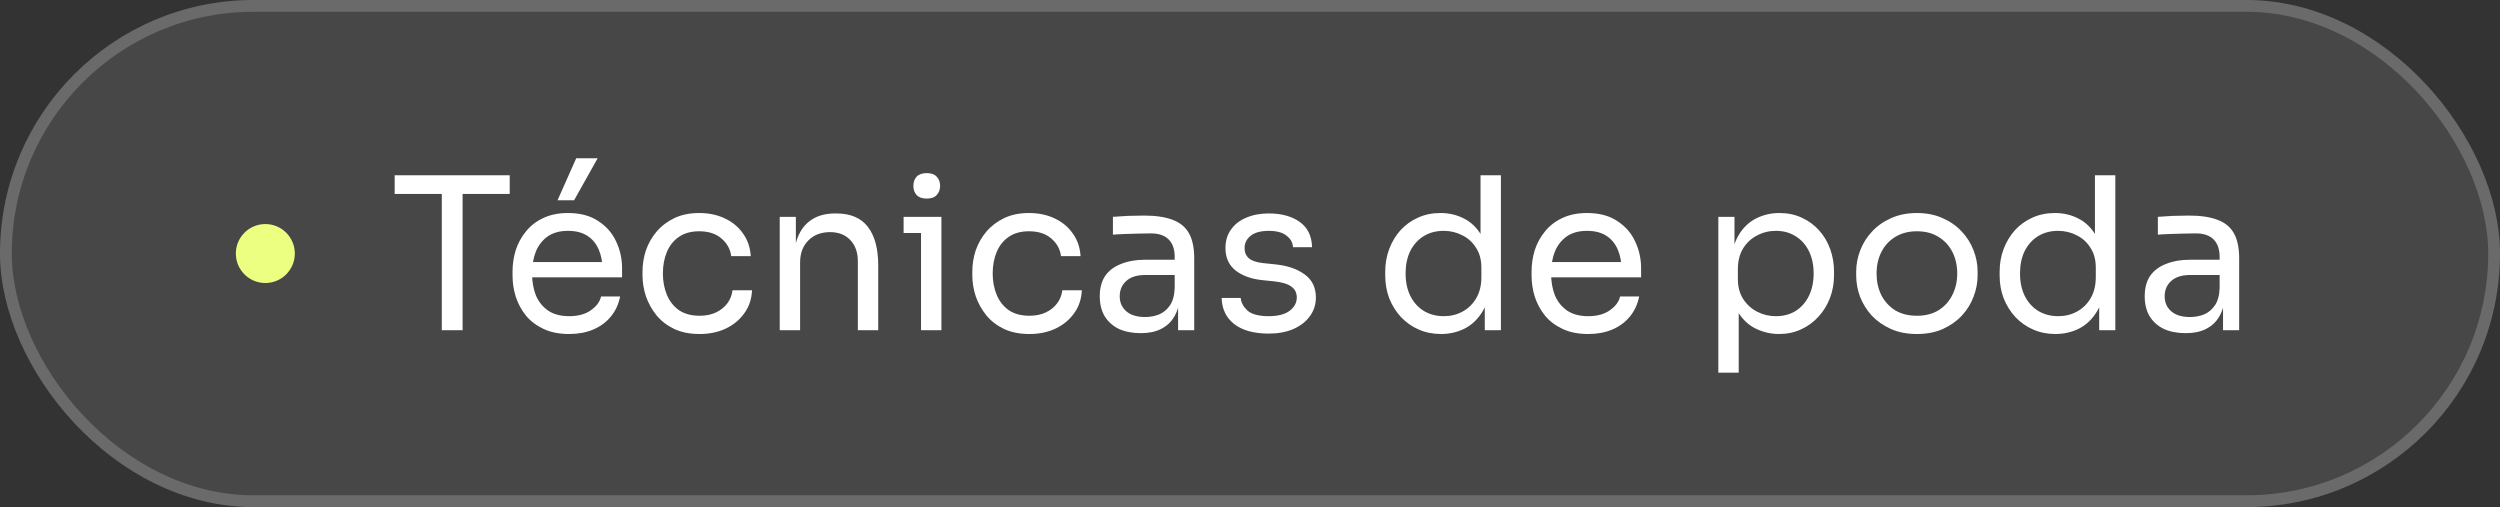
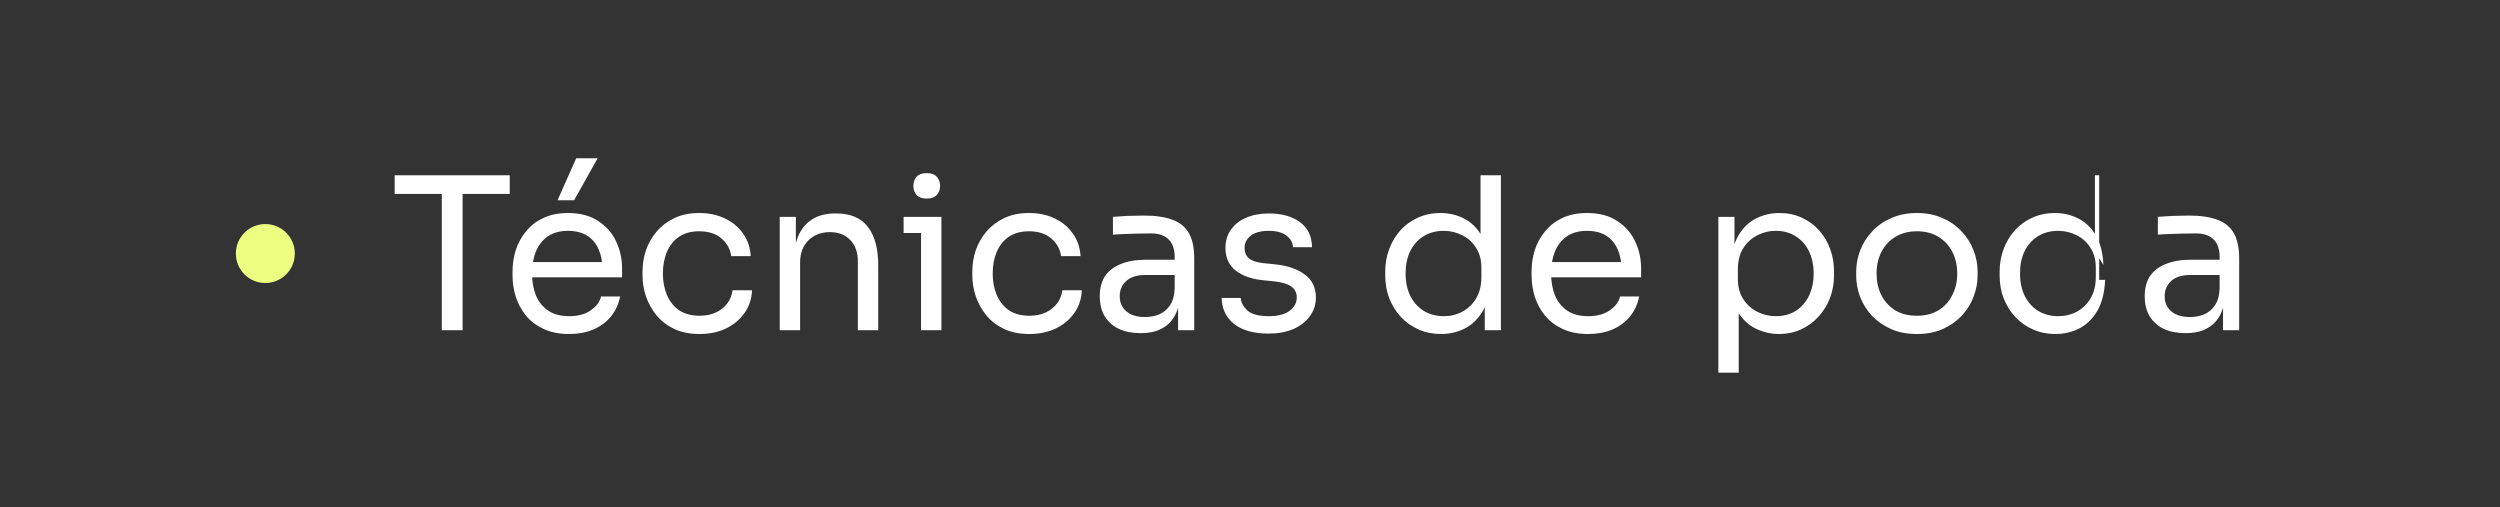
<svg xmlns="http://www.w3.org/2000/svg" width="212" height="43" viewBox="0 0 212 43" fill="none">
  <rect x="0" y="0" width="212" height="43" fill="#333333" stroke="none" />
-   <rect width="212" height="43" rx="21.5" fill="white" fill-opacity="0.1" />
-   <rect x="0.5" y="0.5" width="211" height="42" rx="21" stroke="#F9F9F9" stroke-opacity="0.2" />
-   <path d="M37.464 28V16.084H39.228V28H37.464ZM33.468 16.444V14.86H43.224V16.444H33.468ZM48.269 28.324C47.429 28.324 46.703 28.18 46.091 27.892C45.479 27.604 44.981 27.226 44.597 26.758C44.213 26.278 43.925 25.744 43.733 25.156C43.553 24.568 43.463 23.968 43.463 23.356V23.032C43.463 22.408 43.553 21.802 43.733 21.214C43.925 20.626 44.213 20.098 44.597 19.63C44.981 19.15 45.467 18.772 46.055 18.496C46.655 18.208 47.357 18.064 48.161 18.064C49.205 18.064 50.063 18.292 50.735 18.748C51.419 19.192 51.923 19.768 52.247 20.476C52.583 21.184 52.751 21.94 52.751 22.744V23.518H44.219V22.222H51.491L51.095 22.924C51.095 22.24 50.987 21.652 50.771 21.16C50.555 20.656 50.231 20.266 49.799 19.99C49.367 19.714 48.821 19.576 48.161 19.576C47.477 19.576 46.907 19.732 46.451 20.044C46.007 20.356 45.671 20.782 45.443 21.322C45.227 21.862 45.119 22.486 45.119 23.194C45.119 23.878 45.227 24.496 45.443 25.048C45.671 25.588 46.019 26.02 46.487 26.344C46.955 26.656 47.549 26.812 48.269 26.812C49.025 26.812 49.637 26.644 50.105 26.308C50.585 25.972 50.873 25.582 50.969 25.138H52.589C52.457 25.798 52.193 26.368 51.797 26.848C51.401 27.328 50.903 27.694 50.303 27.946C49.703 28.198 49.025 28.324 48.269 28.324ZM47.279 16.984L48.863 13.42H50.681L48.683 16.984H47.279ZM59.327 28.324C58.499 28.324 57.779 28.18 57.167 27.892C56.567 27.604 56.069 27.22 55.673 26.74C55.277 26.248 54.977 25.708 54.773 25.12C54.581 24.532 54.485 23.944 54.485 23.356V23.032C54.485 22.42 54.581 21.82 54.773 21.232C54.977 20.644 55.277 20.116 55.673 19.648C56.081 19.168 56.585 18.784 57.185 18.496C57.785 18.208 58.487 18.064 59.291 18.064C60.095 18.064 60.815 18.214 61.451 18.514C62.099 18.814 62.615 19.24 62.999 19.792C63.395 20.332 63.617 20.974 63.665 21.718H62.009C61.925 21.118 61.649 20.62 61.181 20.224C60.713 19.816 60.083 19.612 59.291 19.612C58.607 19.612 58.037 19.768 57.581 20.08C57.125 20.392 56.783 20.818 56.555 21.358C56.327 21.898 56.213 22.51 56.213 23.194C56.213 23.854 56.327 24.46 56.555 25.012C56.783 25.552 57.125 25.984 57.581 26.308C58.049 26.62 58.631 26.776 59.327 26.776C59.867 26.776 60.335 26.68 60.731 26.488C61.127 26.296 61.445 26.038 61.685 25.714C61.925 25.39 62.069 25.024 62.117 24.616H63.773C63.737 25.372 63.515 26.026 63.107 26.578C62.711 27.13 62.183 27.562 61.523 27.874C60.875 28.174 60.143 28.324 59.327 28.324ZM66.121 28V18.388H67.489V22.51H67.273C67.273 21.562 67.399 20.764 67.651 20.116C67.915 19.456 68.311 18.958 68.839 18.622C69.367 18.274 70.033 18.1 70.837 18.1H70.909C72.121 18.1 73.015 18.478 73.591 19.234C74.179 19.99 74.473 21.082 74.473 22.51V28H72.745V22.15C72.745 21.406 72.535 20.812 72.115 20.368C71.695 19.912 71.119 19.684 70.387 19.684C69.631 19.684 69.019 19.918 68.551 20.386C68.083 20.854 67.849 21.478 67.849 22.258V28H66.121ZM78.103 28V18.388H79.831V28H78.103ZM76.626 19.756V18.388H79.831V19.756H76.626ZM78.588 16.84C78.204 16.84 77.916 16.738 77.725 16.534C77.544 16.33 77.454 16.072 77.454 15.76C77.454 15.448 77.544 15.19 77.725 14.986C77.916 14.782 78.204 14.68 78.588 14.68C78.972 14.68 79.254 14.782 79.434 14.986C79.626 15.19 79.722 15.448 79.722 15.76C79.722 16.072 79.626 16.33 79.434 16.534C79.254 16.738 78.972 16.84 78.588 16.84ZM87.294 28.324C86.466 28.324 85.746 28.18 85.134 27.892C84.534 27.604 84.036 27.22 83.64 26.74C83.244 26.248 82.944 25.708 82.74 25.12C82.548 24.532 82.452 23.944 82.452 23.356V23.032C82.452 22.42 82.548 21.82 82.74 21.232C82.944 20.644 83.244 20.116 83.64 19.648C84.048 19.168 84.552 18.784 85.152 18.496C85.752 18.208 86.454 18.064 87.258 18.064C88.062 18.064 88.782 18.214 89.418 18.514C90.066 18.814 90.582 19.24 90.966 19.792C91.362 20.332 91.584 20.974 91.632 21.718H89.976C89.892 21.118 89.616 20.62 89.148 20.224C88.68 19.816 88.05 19.612 87.258 19.612C86.574 19.612 86.004 19.768 85.548 20.08C85.092 20.392 84.75 20.818 84.522 21.358C84.294 21.898 84.18 22.51 84.18 23.194C84.18 23.854 84.294 24.46 84.522 25.012C84.75 25.552 85.092 25.984 85.548 26.308C86.016 26.62 86.598 26.776 87.294 26.776C87.834 26.776 88.302 26.68 88.698 26.488C89.094 26.296 89.412 26.038 89.652 25.714C89.892 25.39 90.036 25.024 90.084 24.616H91.74C91.704 25.372 91.482 26.026 91.074 26.578C90.678 27.13 90.15 27.562 89.49 27.874C88.842 28.174 88.11 28.324 87.294 28.324ZM99.902 28V25.12H99.614V21.79C99.614 21.13 99.44 20.632 99.092 20.296C98.756 19.96 98.258 19.792 97.598 19.792C97.226 19.792 96.842 19.798 96.446 19.81C96.05 19.822 95.672 19.834 95.312 19.846C94.952 19.858 94.64 19.876 94.376 19.9V18.388C94.64 18.364 94.916 18.346 95.204 18.334C95.504 18.31 95.81 18.298 96.122 18.298C96.434 18.286 96.734 18.28 97.022 18.28C98.006 18.28 98.81 18.4 99.434 18.64C100.058 18.868 100.52 19.246 100.82 19.774C101.12 20.302 101.27 21.016 101.27 21.916V28H99.902ZM96.752 28.252C96.032 28.252 95.408 28.132 94.88 27.892C94.364 27.64 93.962 27.28 93.674 26.812C93.398 26.344 93.26 25.78 93.26 25.12C93.26 24.436 93.41 23.866 93.71 23.41C94.022 22.954 94.472 22.612 95.06 22.384C95.648 22.144 96.356 22.024 97.184 22.024H99.794V23.32H97.112C96.416 23.32 95.882 23.488 95.51 23.824C95.138 24.16 94.952 24.592 94.952 25.12C94.952 25.648 95.138 26.074 95.51 26.398C95.882 26.722 96.416 26.884 97.112 26.884C97.52 26.884 97.91 26.812 98.282 26.668C98.654 26.512 98.96 26.26 99.2 25.912C99.452 25.552 99.59 25.06 99.614 24.436L100.082 25.12C100.022 25.804 99.854 26.38 99.578 26.848C99.314 27.304 98.942 27.652 98.462 27.892C97.994 28.132 97.424 28.252 96.752 28.252ZM107.591 28.288C106.331 28.288 105.353 28.018 104.657 27.478C103.973 26.938 103.619 26.2 103.595 25.264H105.215C105.239 25.636 105.425 25.99 105.773 26.326C106.133 26.65 106.739 26.812 107.591 26.812C108.359 26.812 108.947 26.662 109.355 26.362C109.763 26.05 109.967 25.672 109.967 25.228C109.967 24.832 109.817 24.526 109.517 24.31C109.217 24.082 108.731 23.932 108.059 23.86L107.015 23.752C106.103 23.656 105.359 23.386 104.783 22.942C104.207 22.486 103.919 21.85 103.919 21.034C103.919 20.422 104.075 19.9 104.387 19.468C104.699 19.024 105.131 18.688 105.683 18.46C106.235 18.22 106.871 18.1 107.591 18.1C108.671 18.1 109.547 18.34 110.219 18.82C110.891 19.3 111.239 20.014 111.263 20.962H109.643C109.631 20.578 109.451 20.254 109.103 19.99C108.767 19.714 108.263 19.576 107.591 19.576C106.919 19.576 106.409 19.714 106.061 19.99C105.713 20.266 105.539 20.614 105.539 21.034C105.539 21.394 105.659 21.682 105.899 21.898C106.151 22.114 106.559 22.252 107.123 22.312L108.167 22.42C109.199 22.528 110.027 22.816 110.651 23.284C111.275 23.74 111.587 24.388 111.587 25.228C111.587 25.828 111.413 26.362 111.065 26.83C110.729 27.286 110.261 27.646 109.661 27.91C109.061 28.162 108.371 28.288 107.591 28.288ZM122.201 28.324C121.517 28.324 120.887 28.198 120.311 27.946C119.735 27.694 119.231 27.34 118.799 26.884C118.379 26.428 118.049 25.9 117.809 25.3C117.581 24.7 117.467 24.052 117.467 23.356V23.032C117.467 22.348 117.581 21.706 117.809 21.106C118.037 20.506 118.355 19.978 118.763 19.522C119.183 19.066 119.675 18.712 120.239 18.46C120.815 18.196 121.451 18.064 122.147 18.064C122.879 18.064 123.545 18.22 124.145 18.532C124.745 18.832 125.237 19.306 125.621 19.954C126.005 20.602 126.221 21.442 126.269 22.474L125.549 21.322V14.86H127.277V28H125.909V23.734H126.413C126.365 24.826 126.137 25.714 125.729 26.398C125.321 27.07 124.805 27.562 124.181 27.874C123.569 28.174 122.909 28.324 122.201 28.324ZM122.435 26.812C123.023 26.812 123.557 26.68 124.037 26.416C124.517 26.152 124.901 25.774 125.189 25.282C125.477 24.778 125.621 24.19 125.621 23.518V22.69C125.621 22.03 125.471 21.472 125.171 21.016C124.883 20.548 124.493 20.194 124.001 19.954C123.521 19.702 122.993 19.576 122.417 19.576C121.781 19.576 121.217 19.726 120.725 20.026C120.245 20.326 119.867 20.746 119.591 21.286C119.327 21.826 119.195 22.462 119.195 23.194C119.195 23.926 119.333 24.568 119.609 25.12C119.885 25.66 120.269 26.08 120.761 26.38C121.253 26.668 121.811 26.812 122.435 26.812ZM134.683 28.324C133.843 28.324 133.117 28.18 132.505 27.892C131.893 27.604 131.395 27.226 131.011 26.758C130.627 26.278 130.339 25.744 130.147 25.156C129.967 24.568 129.877 23.968 129.877 23.356V23.032C129.877 22.408 129.967 21.802 130.147 21.214C130.339 20.626 130.627 20.098 131.011 19.63C131.395 19.15 131.881 18.772 132.469 18.496C133.069 18.208 133.771 18.064 134.575 18.064C135.619 18.064 136.477 18.292 137.149 18.748C137.833 19.192 138.337 19.768 138.661 20.476C138.997 21.184 139.165 21.94 139.165 22.744V23.518H130.633V22.222H137.905L137.509 22.924C137.509 22.24 137.401 21.652 137.185 21.16C136.969 20.656 136.645 20.266 136.213 19.99C135.781 19.714 135.235 19.576 134.575 19.576C133.891 19.576 133.321 19.732 132.865 20.044C132.421 20.356 132.085 20.782 131.857 21.322C131.641 21.862 131.533 22.486 131.533 23.194C131.533 23.878 131.641 24.496 131.857 25.048C132.085 25.588 132.433 26.02 132.901 26.344C133.369 26.656 133.963 26.812 134.683 26.812C135.439 26.812 136.051 26.644 136.519 26.308C136.999 25.972 137.287 25.582 137.383 25.138H139.003C138.871 25.798 138.607 26.368 138.211 26.848C137.815 27.328 137.317 27.694 136.717 27.946C136.117 28.198 135.439 28.324 134.683 28.324ZM145.715 31.6V18.388H147.083V22.546L146.759 22.51C146.819 21.478 147.035 20.638 147.407 19.99C147.791 19.33 148.289 18.844 148.901 18.532C149.513 18.22 150.179 18.064 150.899 18.064C151.595 18.064 152.225 18.196 152.789 18.46C153.365 18.724 153.857 19.084 154.265 19.54C154.673 19.996 154.985 20.524 155.201 21.124C155.417 21.724 155.525 22.36 155.525 23.032V23.356C155.525 24.028 155.411 24.664 155.183 25.264C154.955 25.864 154.631 26.392 154.211 26.848C153.803 27.304 153.311 27.664 152.735 27.928C152.171 28.192 151.547 28.324 150.863 28.324C150.179 28.324 149.525 28.174 148.901 27.874C148.277 27.574 147.761 27.088 147.353 26.416C146.945 25.744 146.711 24.862 146.651 23.77L147.443 25.21V31.6H145.715ZM150.593 26.812C151.241 26.812 151.805 26.662 152.285 26.362C152.765 26.05 153.137 25.624 153.401 25.084C153.665 24.532 153.797 23.902 153.797 23.194C153.797 22.474 153.665 21.844 153.401 21.304C153.137 20.764 152.765 20.344 152.285 20.044C151.805 19.732 151.241 19.576 150.593 19.576C150.017 19.576 149.483 19.708 148.991 19.972C148.499 20.224 148.103 20.596 147.803 21.088C147.515 21.568 147.371 22.15 147.371 22.834V23.662C147.371 24.322 147.521 24.886 147.821 25.354C148.121 25.822 148.517 26.182 149.009 26.434C149.501 26.686 150.029 26.812 150.593 26.812ZM162.553 28.324C161.713 28.324 160.975 28.18 160.339 27.892C159.703 27.604 159.163 27.226 158.719 26.758C158.287 26.278 157.957 25.744 157.729 25.156C157.513 24.568 157.405 23.968 157.405 23.356V23.032C157.405 22.42 157.519 21.82 157.747 21.232C157.975 20.632 158.311 20.098 158.755 19.63C159.199 19.15 159.739 18.772 160.375 18.496C161.011 18.208 161.737 18.064 162.553 18.064C163.369 18.064 164.095 18.208 164.731 18.496C165.367 18.772 165.907 19.15 166.351 19.63C166.795 20.098 167.131 20.632 167.359 21.232C167.587 21.82 167.701 22.42 167.701 23.032V23.356C167.701 23.968 167.587 24.568 167.359 25.156C167.143 25.744 166.813 26.278 166.369 26.758C165.937 27.226 165.403 27.604 164.767 27.892C164.131 28.18 163.393 28.324 162.553 28.324ZM162.553 26.776C163.273 26.776 163.885 26.62 164.389 26.308C164.905 25.984 165.295 25.552 165.559 25.012C165.835 24.472 165.973 23.866 165.973 23.194C165.973 22.51 165.835 21.898 165.559 21.358C165.283 20.818 164.887 20.392 164.371 20.08C163.867 19.768 163.261 19.612 162.553 19.612C161.857 19.612 161.251 19.768 160.735 20.08C160.219 20.392 159.823 20.818 159.547 21.358C159.271 21.898 159.133 22.51 159.133 23.194C159.133 23.866 159.265 24.472 159.529 25.012C159.805 25.552 160.195 25.984 160.699 26.308C161.215 26.62 161.833 26.776 162.553 26.776ZM174.303 28.324C173.619 28.324 172.989 28.198 172.413 27.946C171.837 27.694 171.333 27.34 170.901 26.884C170.481 26.428 170.151 25.9 169.911 25.3C169.683 24.7 169.569 24.052 169.569 23.356V23.032C169.569 22.348 169.683 21.706 169.911 21.106C170.139 20.506 170.457 19.978 170.865 19.522C171.285 19.066 171.777 18.712 172.341 18.46C172.917 18.196 173.553 18.064 174.249 18.064C174.981 18.064 175.647 18.22 176.247 18.532C176.847 18.832 177.339 19.306 177.723 19.954C178.107 20.602 178.323 21.442 178.371 22.474L177.651 21.322V14.86H179.379V28H178.011V23.734H178.515C178.467 24.826 178.239 25.714 177.831 26.398C177.423 27.07 176.907 27.562 176.283 27.874C175.671 28.174 175.011 28.324 174.303 28.324ZM174.537 26.812C175.125 26.812 175.659 26.68 176.139 26.416C176.619 26.152 177.003 25.774 177.291 25.282C177.579 24.778 177.723 24.19 177.723 23.518V22.69C177.723 22.03 177.573 21.472 177.273 21.016C176.985 20.548 176.595 20.194 176.103 19.954C175.623 19.702 175.095 19.576 174.519 19.576C173.883 19.576 173.319 19.726 172.827 20.026C172.347 20.326 171.969 20.746 171.693 21.286C171.429 21.826 171.297 22.462 171.297 23.194C171.297 23.926 171.435 24.568 171.711 25.12C171.987 25.66 172.371 26.08 172.863 26.38C173.355 26.668 173.913 26.812 174.537 26.812ZM188.513 28V25.12H188.225V21.79C188.225 21.13 188.051 20.632 187.703 20.296C187.367 19.96 186.869 19.792 186.209 19.792C185.837 19.792 185.453 19.798 185.057 19.81C184.661 19.822 184.283 19.834 183.923 19.846C183.563 19.858 183.251 19.876 182.987 19.9V18.388C183.251 18.364 183.527 18.346 183.815 18.334C184.115 18.31 184.421 18.298 184.733 18.298C185.045 18.286 185.345 18.28 185.633 18.28C186.617 18.28 187.421 18.4 188.045 18.64C188.669 18.868 189.131 19.246 189.431 19.774C189.731 20.302 189.881 21.016 189.881 21.916V28H188.513ZM185.363 28.252C184.643 28.252 184.019 28.132 183.491 27.892C182.975 27.64 182.573 27.28 182.285 26.812C182.009 26.344 181.871 25.78 181.871 25.12C181.871 24.436 182.021 23.866 182.321 23.41C182.633 22.954 183.083 22.612 183.671 22.384C184.259 22.144 184.967 22.024 185.795 22.024H188.405V23.32H185.723C185.027 23.32 184.493 23.488 184.121 23.824C183.749 24.16 183.563 24.592 183.563 25.12C183.563 25.648 183.749 26.074 184.121 26.398C184.493 26.722 185.027 26.884 185.723 26.884C186.131 26.884 186.521 26.812 186.893 26.668C187.265 26.512 187.571 26.26 187.811 25.912C188.063 25.552 188.201 25.06 188.225 24.436L188.693 25.12C188.633 25.804 188.465 26.38 188.189 26.848C187.925 27.304 187.553 27.652 187.073 27.892C186.605 28.132 186.035 28.252 185.363 28.252Z" fill="white" />
+   <path d="M37.464 28V16.084H39.228V28H37.464ZM33.468 16.444V14.86H43.224V16.444H33.468ZM48.269 28.324C47.429 28.324 46.703 28.18 46.091 27.892C45.479 27.604 44.981 27.226 44.597 26.758C44.213 26.278 43.925 25.744 43.733 25.156C43.553 24.568 43.463 23.968 43.463 23.356V23.032C43.463 22.408 43.553 21.802 43.733 21.214C43.925 20.626 44.213 20.098 44.597 19.63C44.981 19.15 45.467 18.772 46.055 18.496C46.655 18.208 47.357 18.064 48.161 18.064C49.205 18.064 50.063 18.292 50.735 18.748C51.419 19.192 51.923 19.768 52.247 20.476C52.583 21.184 52.751 21.94 52.751 22.744V23.518H44.219V22.222H51.491L51.095 22.924C51.095 22.24 50.987 21.652 50.771 21.16C50.555 20.656 50.231 20.266 49.799 19.99C49.367 19.714 48.821 19.576 48.161 19.576C47.477 19.576 46.907 19.732 46.451 20.044C46.007 20.356 45.671 20.782 45.443 21.322C45.227 21.862 45.119 22.486 45.119 23.194C45.119 23.878 45.227 24.496 45.443 25.048C45.671 25.588 46.019 26.02 46.487 26.344C46.955 26.656 47.549 26.812 48.269 26.812C49.025 26.812 49.637 26.644 50.105 26.308C50.585 25.972 50.873 25.582 50.969 25.138H52.589C52.457 25.798 52.193 26.368 51.797 26.848C51.401 27.328 50.903 27.694 50.303 27.946C49.703 28.198 49.025 28.324 48.269 28.324ZM47.279 16.984L48.863 13.42H50.681L48.683 16.984H47.279ZM59.327 28.324C58.499 28.324 57.779 28.18 57.167 27.892C56.567 27.604 56.069 27.22 55.673 26.74C55.277 26.248 54.977 25.708 54.773 25.12C54.581 24.532 54.485 23.944 54.485 23.356V23.032C54.485 22.42 54.581 21.82 54.773 21.232C54.977 20.644 55.277 20.116 55.673 19.648C56.081 19.168 56.585 18.784 57.185 18.496C57.785 18.208 58.487 18.064 59.291 18.064C60.095 18.064 60.815 18.214 61.451 18.514C62.099 18.814 62.615 19.24 62.999 19.792C63.395 20.332 63.617 20.974 63.665 21.718H62.009C61.925 21.118 61.649 20.62 61.181 20.224C60.713 19.816 60.083 19.612 59.291 19.612C58.607 19.612 58.037 19.768 57.581 20.08C57.125 20.392 56.783 20.818 56.555 21.358C56.327 21.898 56.213 22.51 56.213 23.194C56.213 23.854 56.327 24.46 56.555 25.012C56.783 25.552 57.125 25.984 57.581 26.308C58.049 26.62 58.631 26.776 59.327 26.776C59.867 26.776 60.335 26.68 60.731 26.488C61.127 26.296 61.445 26.038 61.685 25.714C61.925 25.39 62.069 25.024 62.117 24.616H63.773C63.737 25.372 63.515 26.026 63.107 26.578C62.711 27.13 62.183 27.562 61.523 27.874C60.875 28.174 60.143 28.324 59.327 28.324ZM66.121 28V18.388H67.489V22.51H67.273C67.273 21.562 67.399 20.764 67.651 20.116C67.915 19.456 68.311 18.958 68.839 18.622C69.367 18.274 70.033 18.1 70.837 18.1H70.909C72.121 18.1 73.015 18.478 73.591 19.234C74.179 19.99 74.473 21.082 74.473 22.51V28H72.745V22.15C72.745 21.406 72.535 20.812 72.115 20.368C71.695 19.912 71.119 19.684 70.387 19.684C69.631 19.684 69.019 19.918 68.551 20.386C68.083 20.854 67.849 21.478 67.849 22.258V28H66.121ZM78.103 28V18.388H79.831V28H78.103ZM76.626 19.756V18.388H79.831V19.756H76.626ZM78.588 16.84C78.204 16.84 77.916 16.738 77.725 16.534C77.544 16.33 77.454 16.072 77.454 15.76C77.454 15.448 77.544 15.19 77.725 14.986C77.916 14.782 78.204 14.68 78.588 14.68C78.972 14.68 79.254 14.782 79.434 14.986C79.626 15.19 79.722 15.448 79.722 15.76C79.722 16.072 79.626 16.33 79.434 16.534C79.254 16.738 78.972 16.84 78.588 16.84ZM87.294 28.324C86.466 28.324 85.746 28.18 85.134 27.892C84.534 27.604 84.036 27.22 83.64 26.74C83.244 26.248 82.944 25.708 82.74 25.12C82.548 24.532 82.452 23.944 82.452 23.356V23.032C82.452 22.42 82.548 21.82 82.74 21.232C82.944 20.644 83.244 20.116 83.64 19.648C84.048 19.168 84.552 18.784 85.152 18.496C85.752 18.208 86.454 18.064 87.258 18.064C88.062 18.064 88.782 18.214 89.418 18.514C90.066 18.814 90.582 19.24 90.966 19.792C91.362 20.332 91.584 20.974 91.632 21.718H89.976C89.892 21.118 89.616 20.62 89.148 20.224C88.68 19.816 88.05 19.612 87.258 19.612C86.574 19.612 86.004 19.768 85.548 20.08C85.092 20.392 84.75 20.818 84.522 21.358C84.294 21.898 84.18 22.51 84.18 23.194C84.18 23.854 84.294 24.46 84.522 25.012C84.75 25.552 85.092 25.984 85.548 26.308C86.016 26.62 86.598 26.776 87.294 26.776C87.834 26.776 88.302 26.68 88.698 26.488C89.094 26.296 89.412 26.038 89.652 25.714C89.892 25.39 90.036 25.024 90.084 24.616H91.74C91.704 25.372 91.482 26.026 91.074 26.578C90.678 27.13 90.15 27.562 89.49 27.874C88.842 28.174 88.11 28.324 87.294 28.324ZM99.902 28V25.12H99.614V21.79C99.614 21.13 99.44 20.632 99.092 20.296C98.756 19.96 98.258 19.792 97.598 19.792C97.226 19.792 96.842 19.798 96.446 19.81C96.05 19.822 95.672 19.834 95.312 19.846C94.952 19.858 94.64 19.876 94.376 19.9V18.388C94.64 18.364 94.916 18.346 95.204 18.334C95.504 18.31 95.81 18.298 96.122 18.298C96.434 18.286 96.734 18.28 97.022 18.28C98.006 18.28 98.81 18.4 99.434 18.64C100.058 18.868 100.52 19.246 100.82 19.774C101.12 20.302 101.27 21.016 101.27 21.916V28H99.902ZM96.752 28.252C96.032 28.252 95.408 28.132 94.88 27.892C94.364 27.64 93.962 27.28 93.674 26.812C93.398 26.344 93.26 25.78 93.26 25.12C93.26 24.436 93.41 23.866 93.71 23.41C94.022 22.954 94.472 22.612 95.06 22.384C95.648 22.144 96.356 22.024 97.184 22.024H99.794V23.32H97.112C96.416 23.32 95.882 23.488 95.51 23.824C95.138 24.16 94.952 24.592 94.952 25.12C94.952 25.648 95.138 26.074 95.51 26.398C95.882 26.722 96.416 26.884 97.112 26.884C97.52 26.884 97.91 26.812 98.282 26.668C98.654 26.512 98.96 26.26 99.2 25.912C99.452 25.552 99.59 25.06 99.614 24.436L100.082 25.12C100.022 25.804 99.854 26.38 99.578 26.848C99.314 27.304 98.942 27.652 98.462 27.892C97.994 28.132 97.424 28.252 96.752 28.252ZM107.591 28.288C106.331 28.288 105.353 28.018 104.657 27.478C103.973 26.938 103.619 26.2 103.595 25.264H105.215C105.239 25.636 105.425 25.99 105.773 26.326C106.133 26.65 106.739 26.812 107.591 26.812C108.359 26.812 108.947 26.662 109.355 26.362C109.763 26.05 109.967 25.672 109.967 25.228C109.967 24.832 109.817 24.526 109.517 24.31C109.217 24.082 108.731 23.932 108.059 23.86L107.015 23.752C106.103 23.656 105.359 23.386 104.783 22.942C104.207 22.486 103.919 21.85 103.919 21.034C103.919 20.422 104.075 19.9 104.387 19.468C104.699 19.024 105.131 18.688 105.683 18.46C106.235 18.22 106.871 18.1 107.591 18.1C108.671 18.1 109.547 18.34 110.219 18.82C110.891 19.3 111.239 20.014 111.263 20.962H109.643C109.631 20.578 109.451 20.254 109.103 19.99C108.767 19.714 108.263 19.576 107.591 19.576C106.919 19.576 106.409 19.714 106.061 19.99C105.713 20.266 105.539 20.614 105.539 21.034C105.539 21.394 105.659 21.682 105.899 21.898C106.151 22.114 106.559 22.252 107.123 22.312L108.167 22.42C109.199 22.528 110.027 22.816 110.651 23.284C111.275 23.74 111.587 24.388 111.587 25.228C111.587 25.828 111.413 26.362 111.065 26.83C110.729 27.286 110.261 27.646 109.661 27.91C109.061 28.162 108.371 28.288 107.591 28.288ZM122.201 28.324C121.517 28.324 120.887 28.198 120.311 27.946C119.735 27.694 119.231 27.34 118.799 26.884C118.379 26.428 118.049 25.9 117.809 25.3C117.581 24.7 117.467 24.052 117.467 23.356V23.032C117.467 22.348 117.581 21.706 117.809 21.106C118.037 20.506 118.355 19.978 118.763 19.522C119.183 19.066 119.675 18.712 120.239 18.46C120.815 18.196 121.451 18.064 122.147 18.064C122.879 18.064 123.545 18.22 124.145 18.532C124.745 18.832 125.237 19.306 125.621 19.954C126.005 20.602 126.221 21.442 126.269 22.474L125.549 21.322V14.86H127.277V28H125.909V23.734H126.413C126.365 24.826 126.137 25.714 125.729 26.398C125.321 27.07 124.805 27.562 124.181 27.874C123.569 28.174 122.909 28.324 122.201 28.324ZM122.435 26.812C123.023 26.812 123.557 26.68 124.037 26.416C124.517 26.152 124.901 25.774 125.189 25.282C125.477 24.778 125.621 24.19 125.621 23.518V22.69C125.621 22.03 125.471 21.472 125.171 21.016C124.883 20.548 124.493 20.194 124.001 19.954C123.521 19.702 122.993 19.576 122.417 19.576C121.781 19.576 121.217 19.726 120.725 20.026C120.245 20.326 119.867 20.746 119.591 21.286C119.327 21.826 119.195 22.462 119.195 23.194C119.195 23.926 119.333 24.568 119.609 25.12C119.885 25.66 120.269 26.08 120.761 26.38C121.253 26.668 121.811 26.812 122.435 26.812ZM134.683 28.324C133.843 28.324 133.117 28.18 132.505 27.892C131.893 27.604 131.395 27.226 131.011 26.758C130.627 26.278 130.339 25.744 130.147 25.156C129.967 24.568 129.877 23.968 129.877 23.356V23.032C129.877 22.408 129.967 21.802 130.147 21.214C130.339 20.626 130.627 20.098 131.011 19.63C131.395 19.15 131.881 18.772 132.469 18.496C133.069 18.208 133.771 18.064 134.575 18.064C135.619 18.064 136.477 18.292 137.149 18.748C137.833 19.192 138.337 19.768 138.661 20.476C138.997 21.184 139.165 21.94 139.165 22.744V23.518H130.633V22.222H137.905L137.509 22.924C137.509 22.24 137.401 21.652 137.185 21.16C136.969 20.656 136.645 20.266 136.213 19.99C135.781 19.714 135.235 19.576 134.575 19.576C133.891 19.576 133.321 19.732 132.865 20.044C132.421 20.356 132.085 20.782 131.857 21.322C131.641 21.862 131.533 22.486 131.533 23.194C131.533 23.878 131.641 24.496 131.857 25.048C132.085 25.588 132.433 26.02 132.901 26.344C133.369 26.656 133.963 26.812 134.683 26.812C135.439 26.812 136.051 26.644 136.519 26.308C136.999 25.972 137.287 25.582 137.383 25.138H139.003C138.871 25.798 138.607 26.368 138.211 26.848C137.815 27.328 137.317 27.694 136.717 27.946C136.117 28.198 135.439 28.324 134.683 28.324ZM145.715 31.6V18.388H147.083V22.546L146.759 22.51C146.819 21.478 147.035 20.638 147.407 19.99C147.791 19.33 148.289 18.844 148.901 18.532C149.513 18.22 150.179 18.064 150.899 18.064C151.595 18.064 152.225 18.196 152.789 18.46C153.365 18.724 153.857 19.084 154.265 19.54C154.673 19.996 154.985 20.524 155.201 21.124C155.417 21.724 155.525 22.36 155.525 23.032V23.356C155.525 24.028 155.411 24.664 155.183 25.264C154.955 25.864 154.631 26.392 154.211 26.848C153.803 27.304 153.311 27.664 152.735 27.928C152.171 28.192 151.547 28.324 150.863 28.324C150.179 28.324 149.525 28.174 148.901 27.874C148.277 27.574 147.761 27.088 147.353 26.416C146.945 25.744 146.711 24.862 146.651 23.77L147.443 25.21V31.6H145.715ZM150.593 26.812C151.241 26.812 151.805 26.662 152.285 26.362C152.765 26.05 153.137 25.624 153.401 25.084C153.665 24.532 153.797 23.902 153.797 23.194C153.797 22.474 153.665 21.844 153.401 21.304C153.137 20.764 152.765 20.344 152.285 20.044C151.805 19.732 151.241 19.576 150.593 19.576C150.017 19.576 149.483 19.708 148.991 19.972C148.499 20.224 148.103 20.596 147.803 21.088C147.515 21.568 147.371 22.15 147.371 22.834V23.662C147.371 24.322 147.521 24.886 147.821 25.354C148.121 25.822 148.517 26.182 149.009 26.434C149.501 26.686 150.029 26.812 150.593 26.812ZM162.553 28.324C161.713 28.324 160.975 28.18 160.339 27.892C159.703 27.604 159.163 27.226 158.719 26.758C158.287 26.278 157.957 25.744 157.729 25.156C157.513 24.568 157.405 23.968 157.405 23.356V23.032C157.405 22.42 157.519 21.82 157.747 21.232C157.975 20.632 158.311 20.098 158.755 19.63C159.199 19.15 159.739 18.772 160.375 18.496C161.011 18.208 161.737 18.064 162.553 18.064C163.369 18.064 164.095 18.208 164.731 18.496C165.367 18.772 165.907 19.15 166.351 19.63C166.795 20.098 167.131 20.632 167.359 21.232C167.587 21.82 167.701 22.42 167.701 23.032V23.356C167.701 23.968 167.587 24.568 167.359 25.156C167.143 25.744 166.813 26.278 166.369 26.758C165.937 27.226 165.403 27.604 164.767 27.892C164.131 28.18 163.393 28.324 162.553 28.324ZM162.553 26.776C163.273 26.776 163.885 26.62 164.389 26.308C164.905 25.984 165.295 25.552 165.559 25.012C165.835 24.472 165.973 23.866 165.973 23.194C165.973 22.51 165.835 21.898 165.559 21.358C165.283 20.818 164.887 20.392 164.371 20.08C163.867 19.768 163.261 19.612 162.553 19.612C161.857 19.612 161.251 19.768 160.735 20.08C160.219 20.392 159.823 20.818 159.547 21.358C159.271 21.898 159.133 22.51 159.133 23.194C159.133 23.866 159.265 24.472 159.529 25.012C159.805 25.552 160.195 25.984 160.699 26.308C161.215 26.62 161.833 26.776 162.553 26.776ZM174.303 28.324C173.619 28.324 172.989 28.198 172.413 27.946C171.837 27.694 171.333 27.34 170.901 26.884C170.481 26.428 170.151 25.9 169.911 25.3C169.683 24.7 169.569 24.052 169.569 23.356V23.032C169.569 22.348 169.683 21.706 169.911 21.106C170.139 20.506 170.457 19.978 170.865 19.522C171.285 19.066 171.777 18.712 172.341 18.46C172.917 18.196 173.553 18.064 174.249 18.064C174.981 18.064 175.647 18.22 176.247 18.532C176.847 18.832 177.339 19.306 177.723 19.954C178.107 20.602 178.323 21.442 178.371 22.474L177.651 21.322V14.86H179.379H178.011V23.734H178.515C178.467 24.826 178.239 25.714 177.831 26.398C177.423 27.07 176.907 27.562 176.283 27.874C175.671 28.174 175.011 28.324 174.303 28.324ZM174.537 26.812C175.125 26.812 175.659 26.68 176.139 26.416C176.619 26.152 177.003 25.774 177.291 25.282C177.579 24.778 177.723 24.19 177.723 23.518V22.69C177.723 22.03 177.573 21.472 177.273 21.016C176.985 20.548 176.595 20.194 176.103 19.954C175.623 19.702 175.095 19.576 174.519 19.576C173.883 19.576 173.319 19.726 172.827 20.026C172.347 20.326 171.969 20.746 171.693 21.286C171.429 21.826 171.297 22.462 171.297 23.194C171.297 23.926 171.435 24.568 171.711 25.12C171.987 25.66 172.371 26.08 172.863 26.38C173.355 26.668 173.913 26.812 174.537 26.812ZM188.513 28V25.12H188.225V21.79C188.225 21.13 188.051 20.632 187.703 20.296C187.367 19.96 186.869 19.792 186.209 19.792C185.837 19.792 185.453 19.798 185.057 19.81C184.661 19.822 184.283 19.834 183.923 19.846C183.563 19.858 183.251 19.876 182.987 19.9V18.388C183.251 18.364 183.527 18.346 183.815 18.334C184.115 18.31 184.421 18.298 184.733 18.298C185.045 18.286 185.345 18.28 185.633 18.28C186.617 18.28 187.421 18.4 188.045 18.64C188.669 18.868 189.131 19.246 189.431 19.774C189.731 20.302 189.881 21.016 189.881 21.916V28H188.513ZM185.363 28.252C184.643 28.252 184.019 28.132 183.491 27.892C182.975 27.64 182.573 27.28 182.285 26.812C182.009 26.344 181.871 25.78 181.871 25.12C181.871 24.436 182.021 23.866 182.321 23.41C182.633 22.954 183.083 22.612 183.671 22.384C184.259 22.144 184.967 22.024 185.795 22.024H188.405V23.32H185.723C185.027 23.32 184.493 23.488 184.121 23.824C183.749 24.16 183.563 24.592 183.563 25.12C183.563 25.648 183.749 26.074 184.121 26.398C184.493 26.722 185.027 26.884 185.723 26.884C186.131 26.884 186.521 26.812 186.893 26.668C187.265 26.512 187.571 26.26 187.811 25.912C188.063 25.552 188.201 25.06 188.225 24.436L188.693 25.12C188.633 25.804 188.465 26.38 188.189 26.848C187.925 27.304 187.553 27.652 187.073 27.892C186.605 28.132 186.035 28.252 185.363 28.252Z" fill="white" />
  <circle cx="22.5" cy="21.5" r="2.5" fill="#EDFF80" />
</svg>